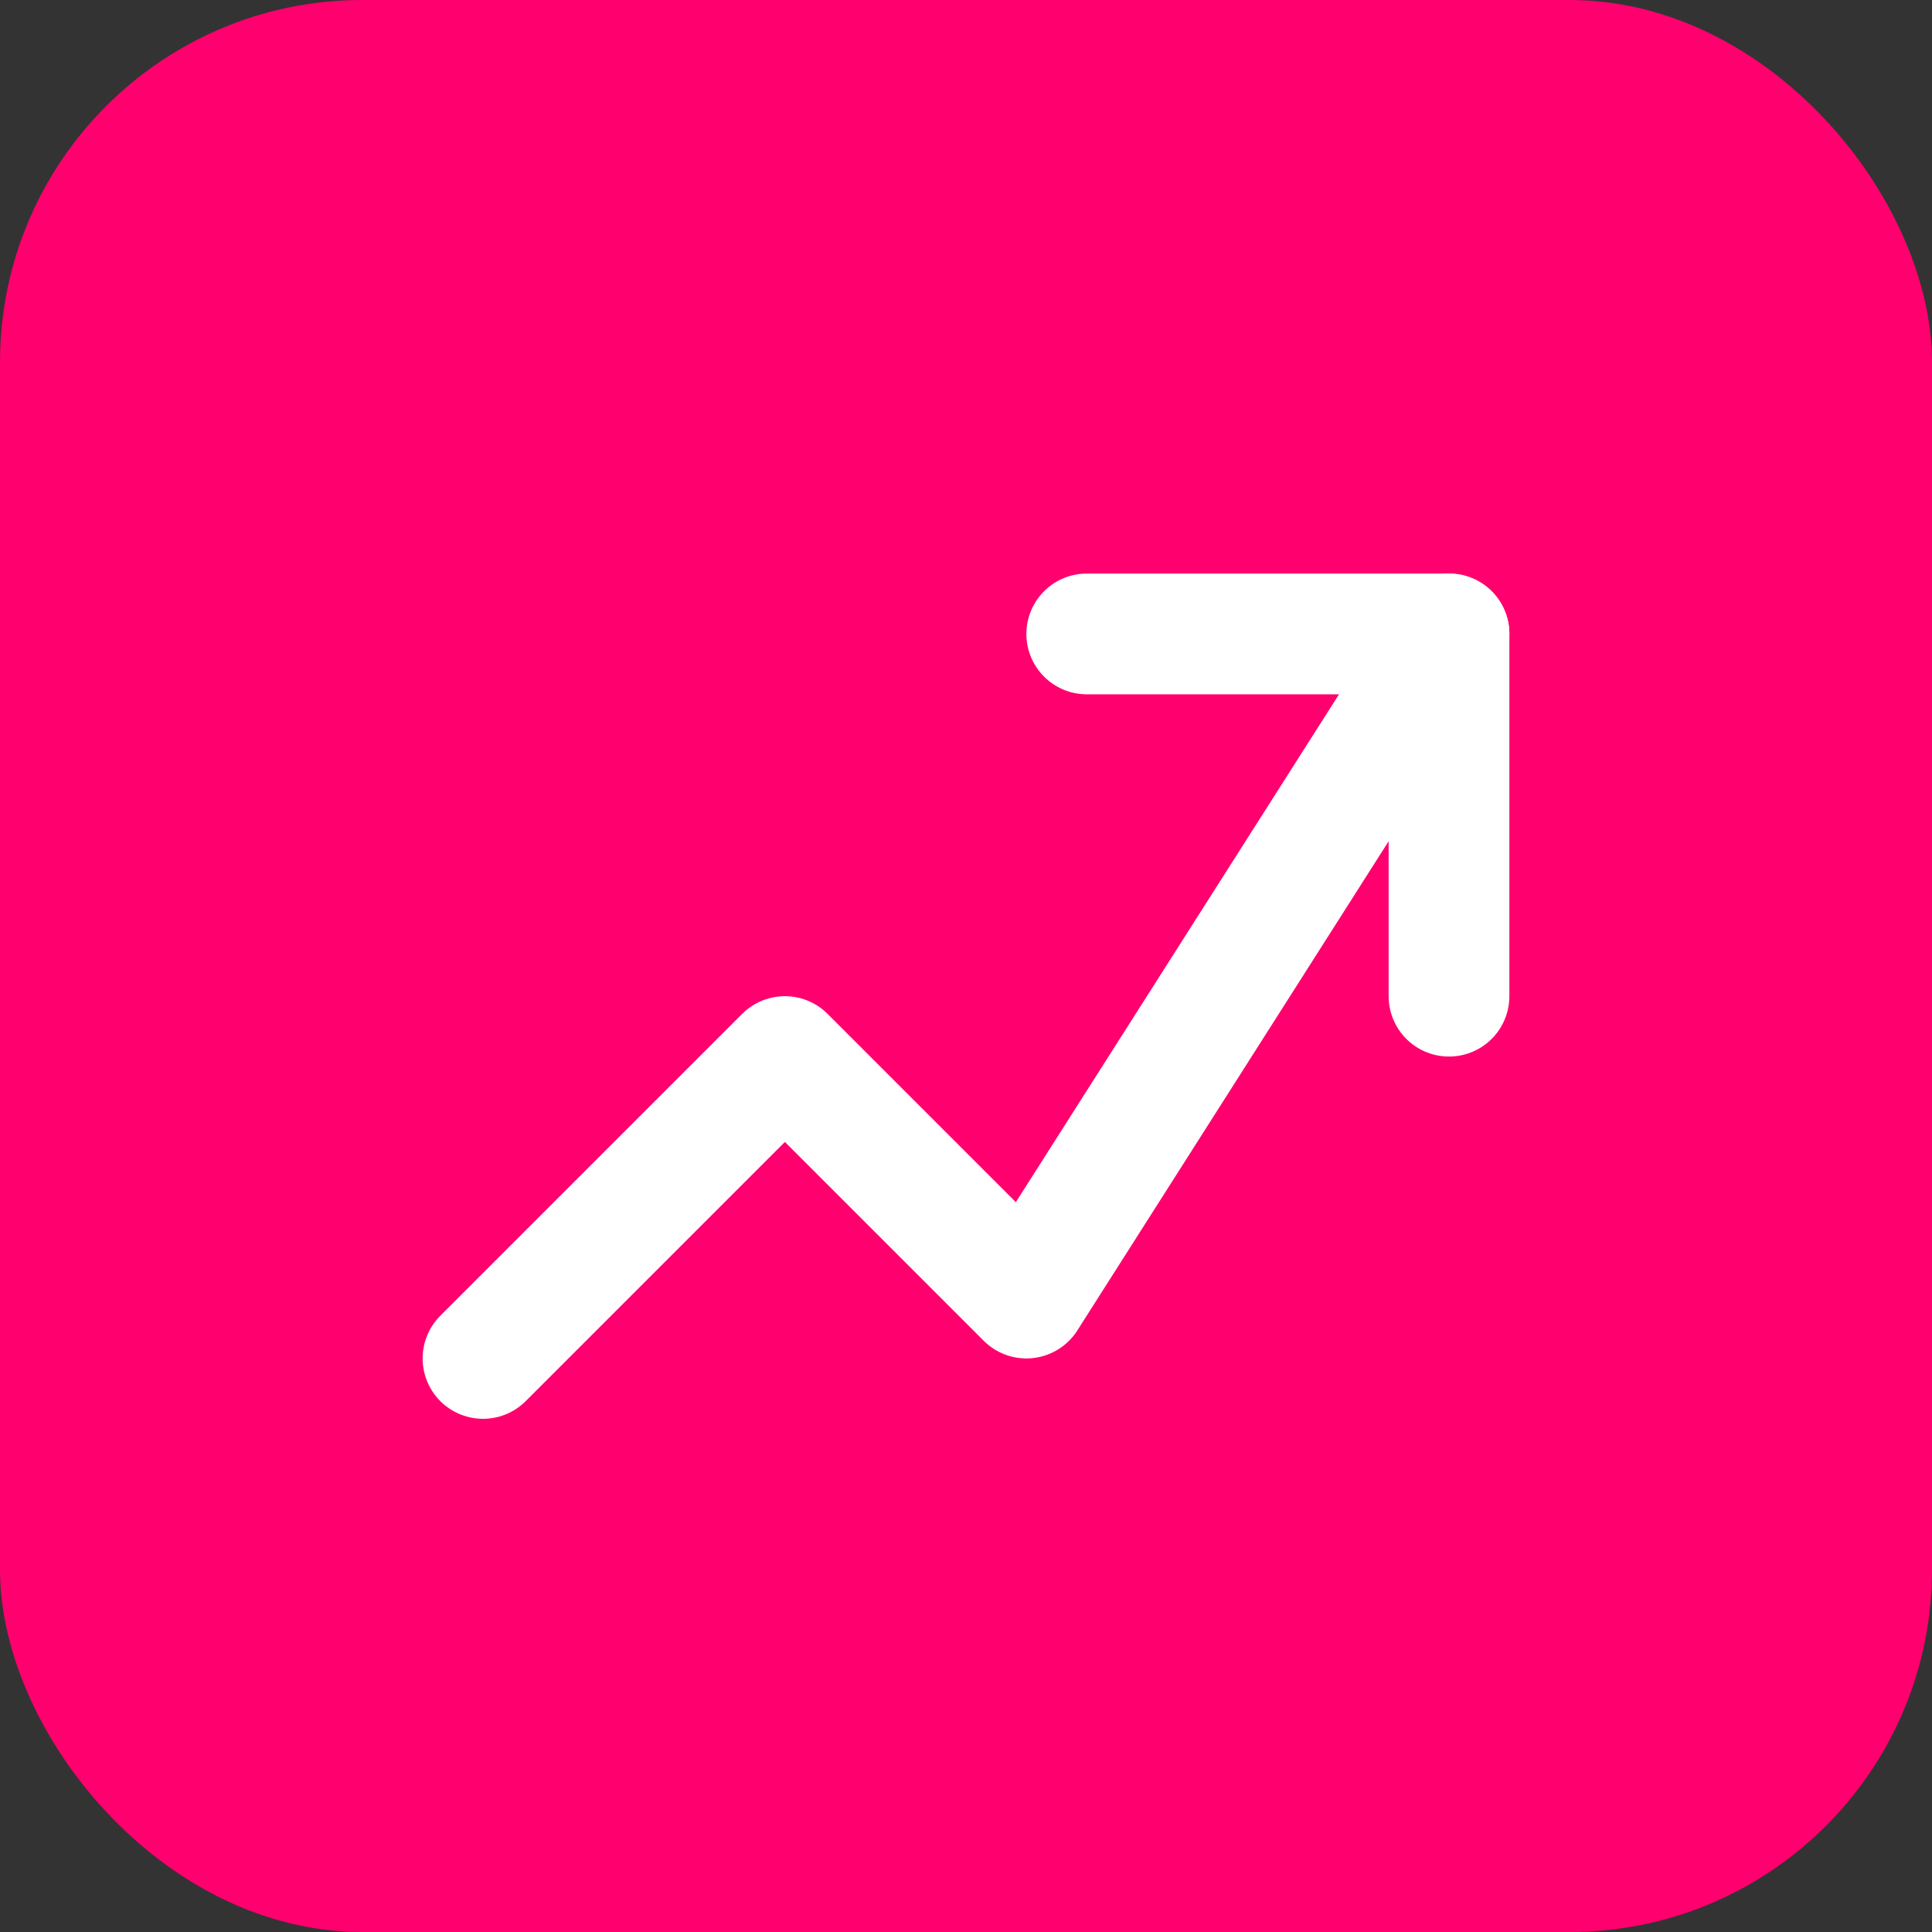
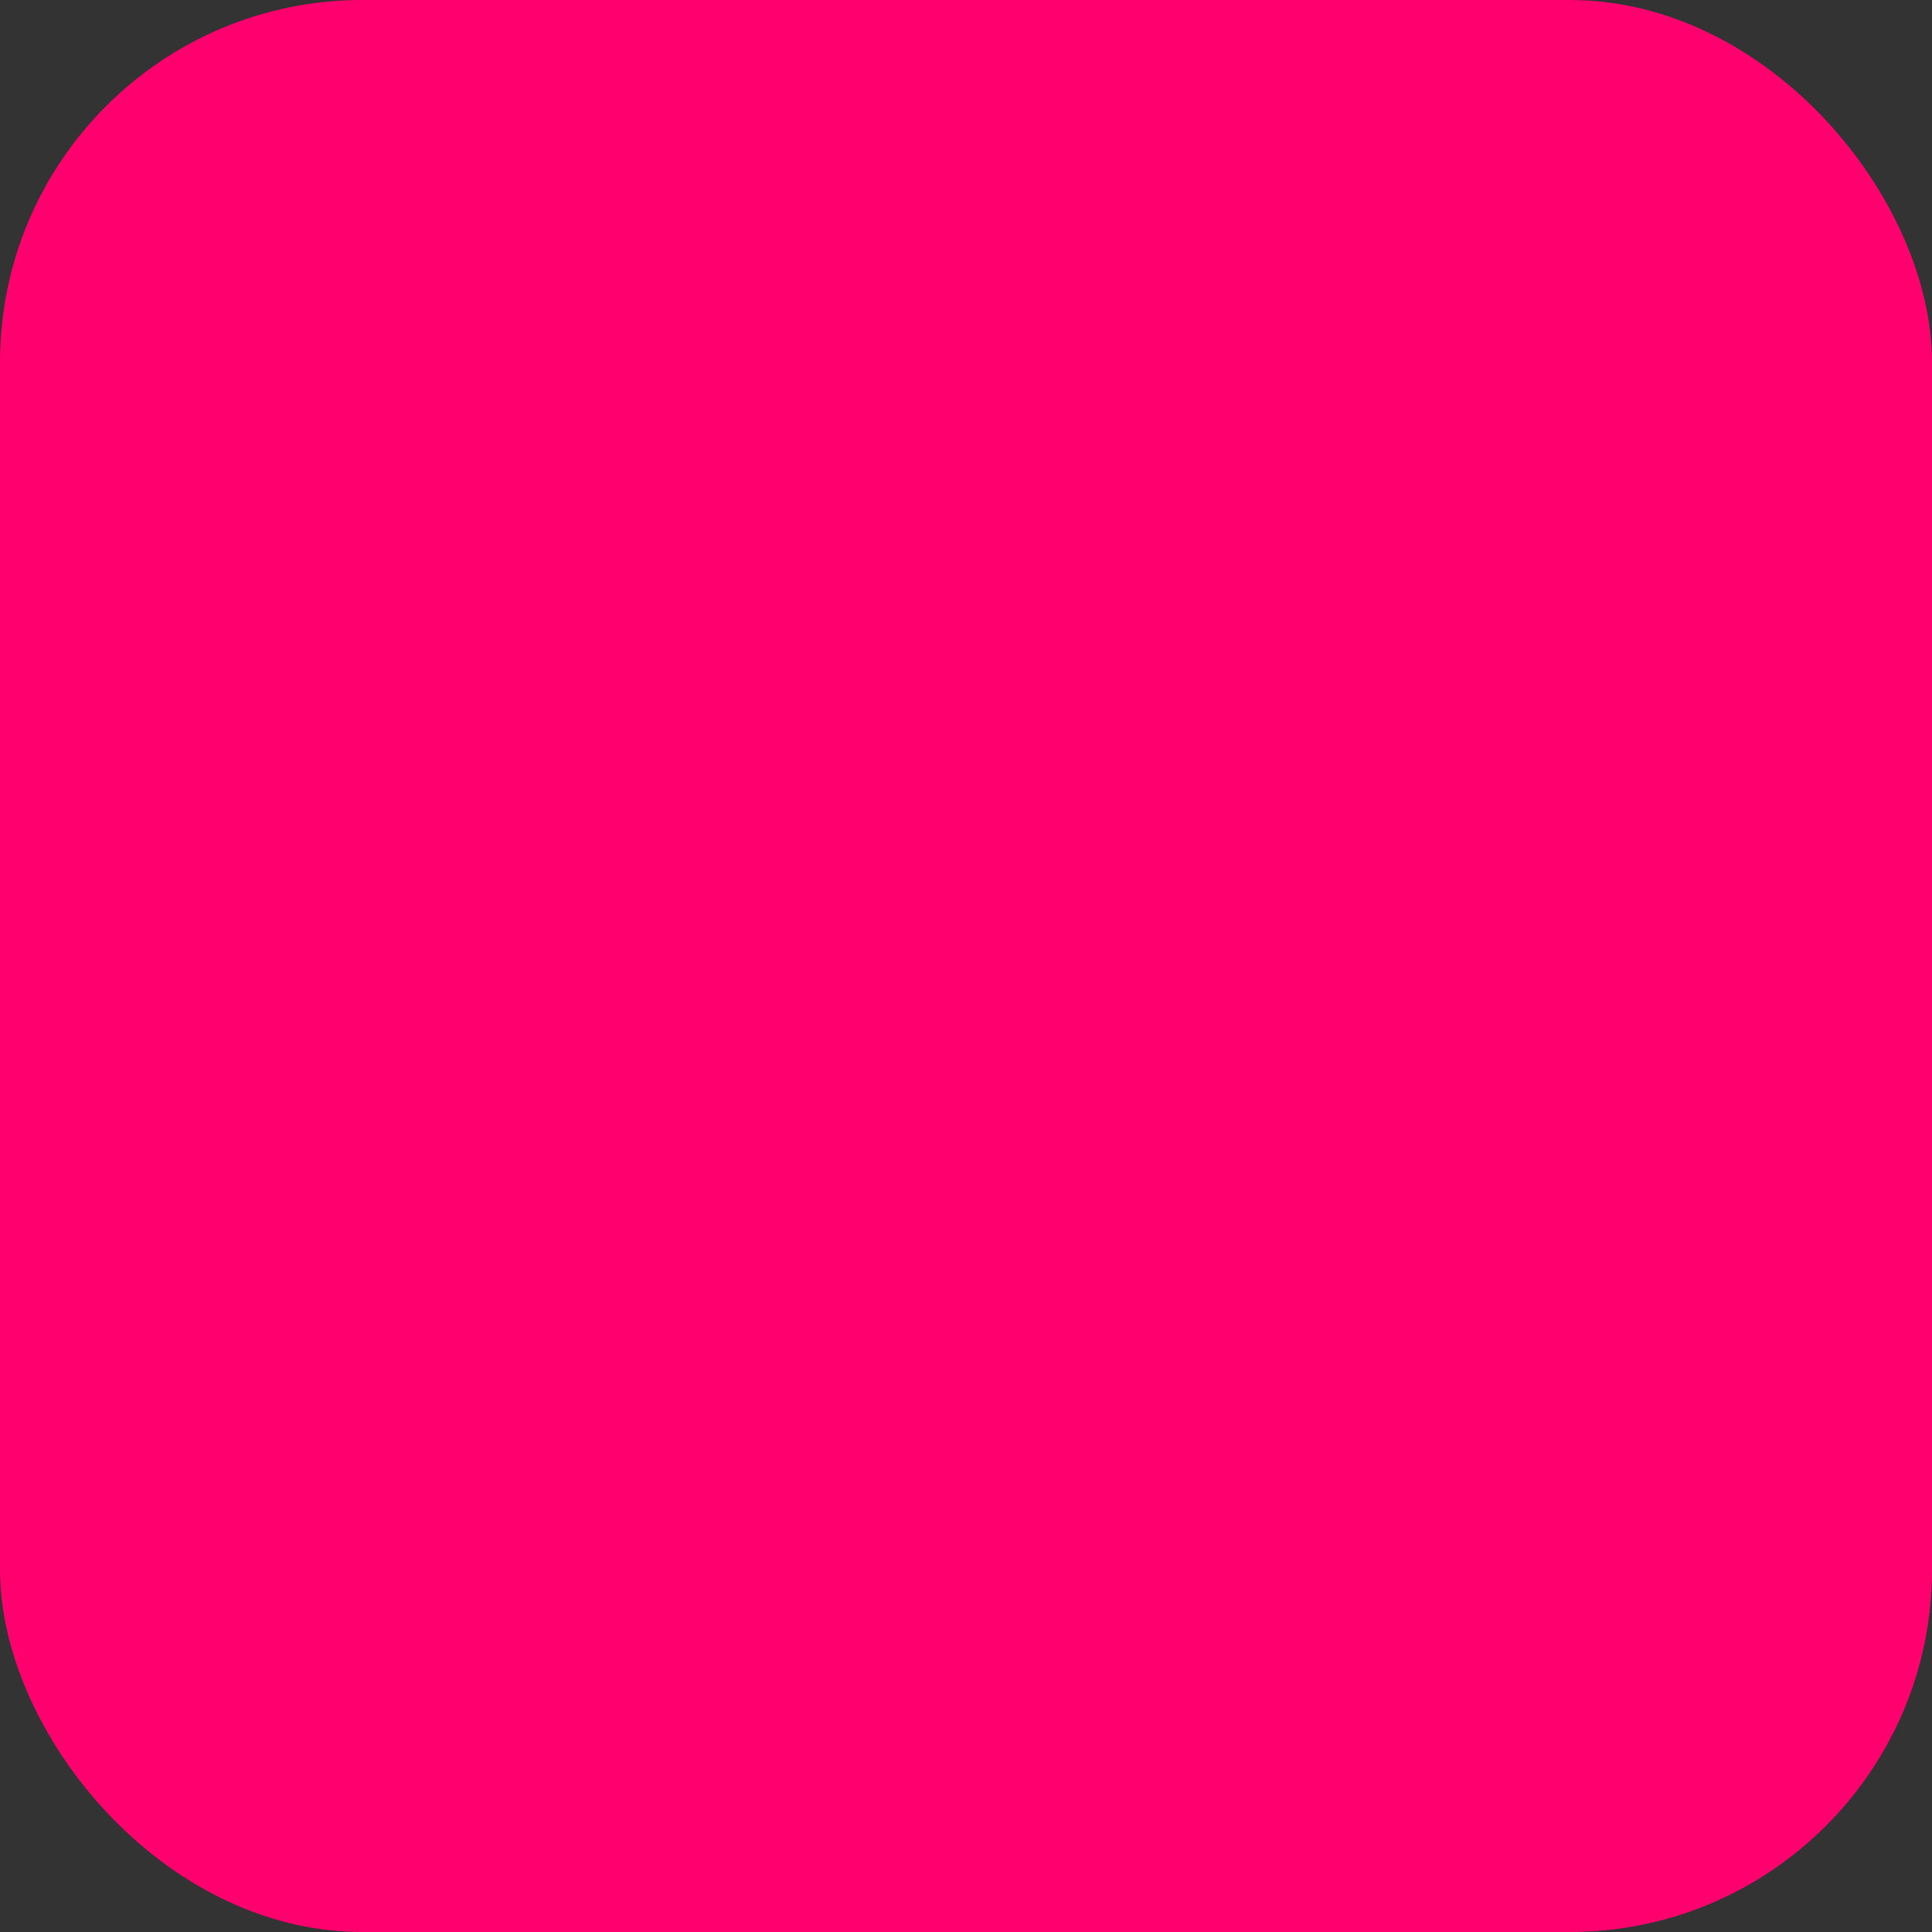
<svg xmlns="http://www.w3.org/2000/svg" viewBox="0 0 64 64">
  <rect x="0" y="0" width="64" height="64" fill="#333333" stroke="none" />
  <rect width="64" height="64" rx="12" fill="#ff006e" />
-   <path d="M16 45l10-10 8 8 14-22" stroke="#ffffff" stroke-width="4" fill="none" stroke-linecap="round" stroke-linejoin="round" />
-   <polyline points="36 21 48 21 48 33" stroke="#ffffff" stroke-width="4" fill="none" stroke-linecap="round" stroke-linejoin="round" />
</svg>